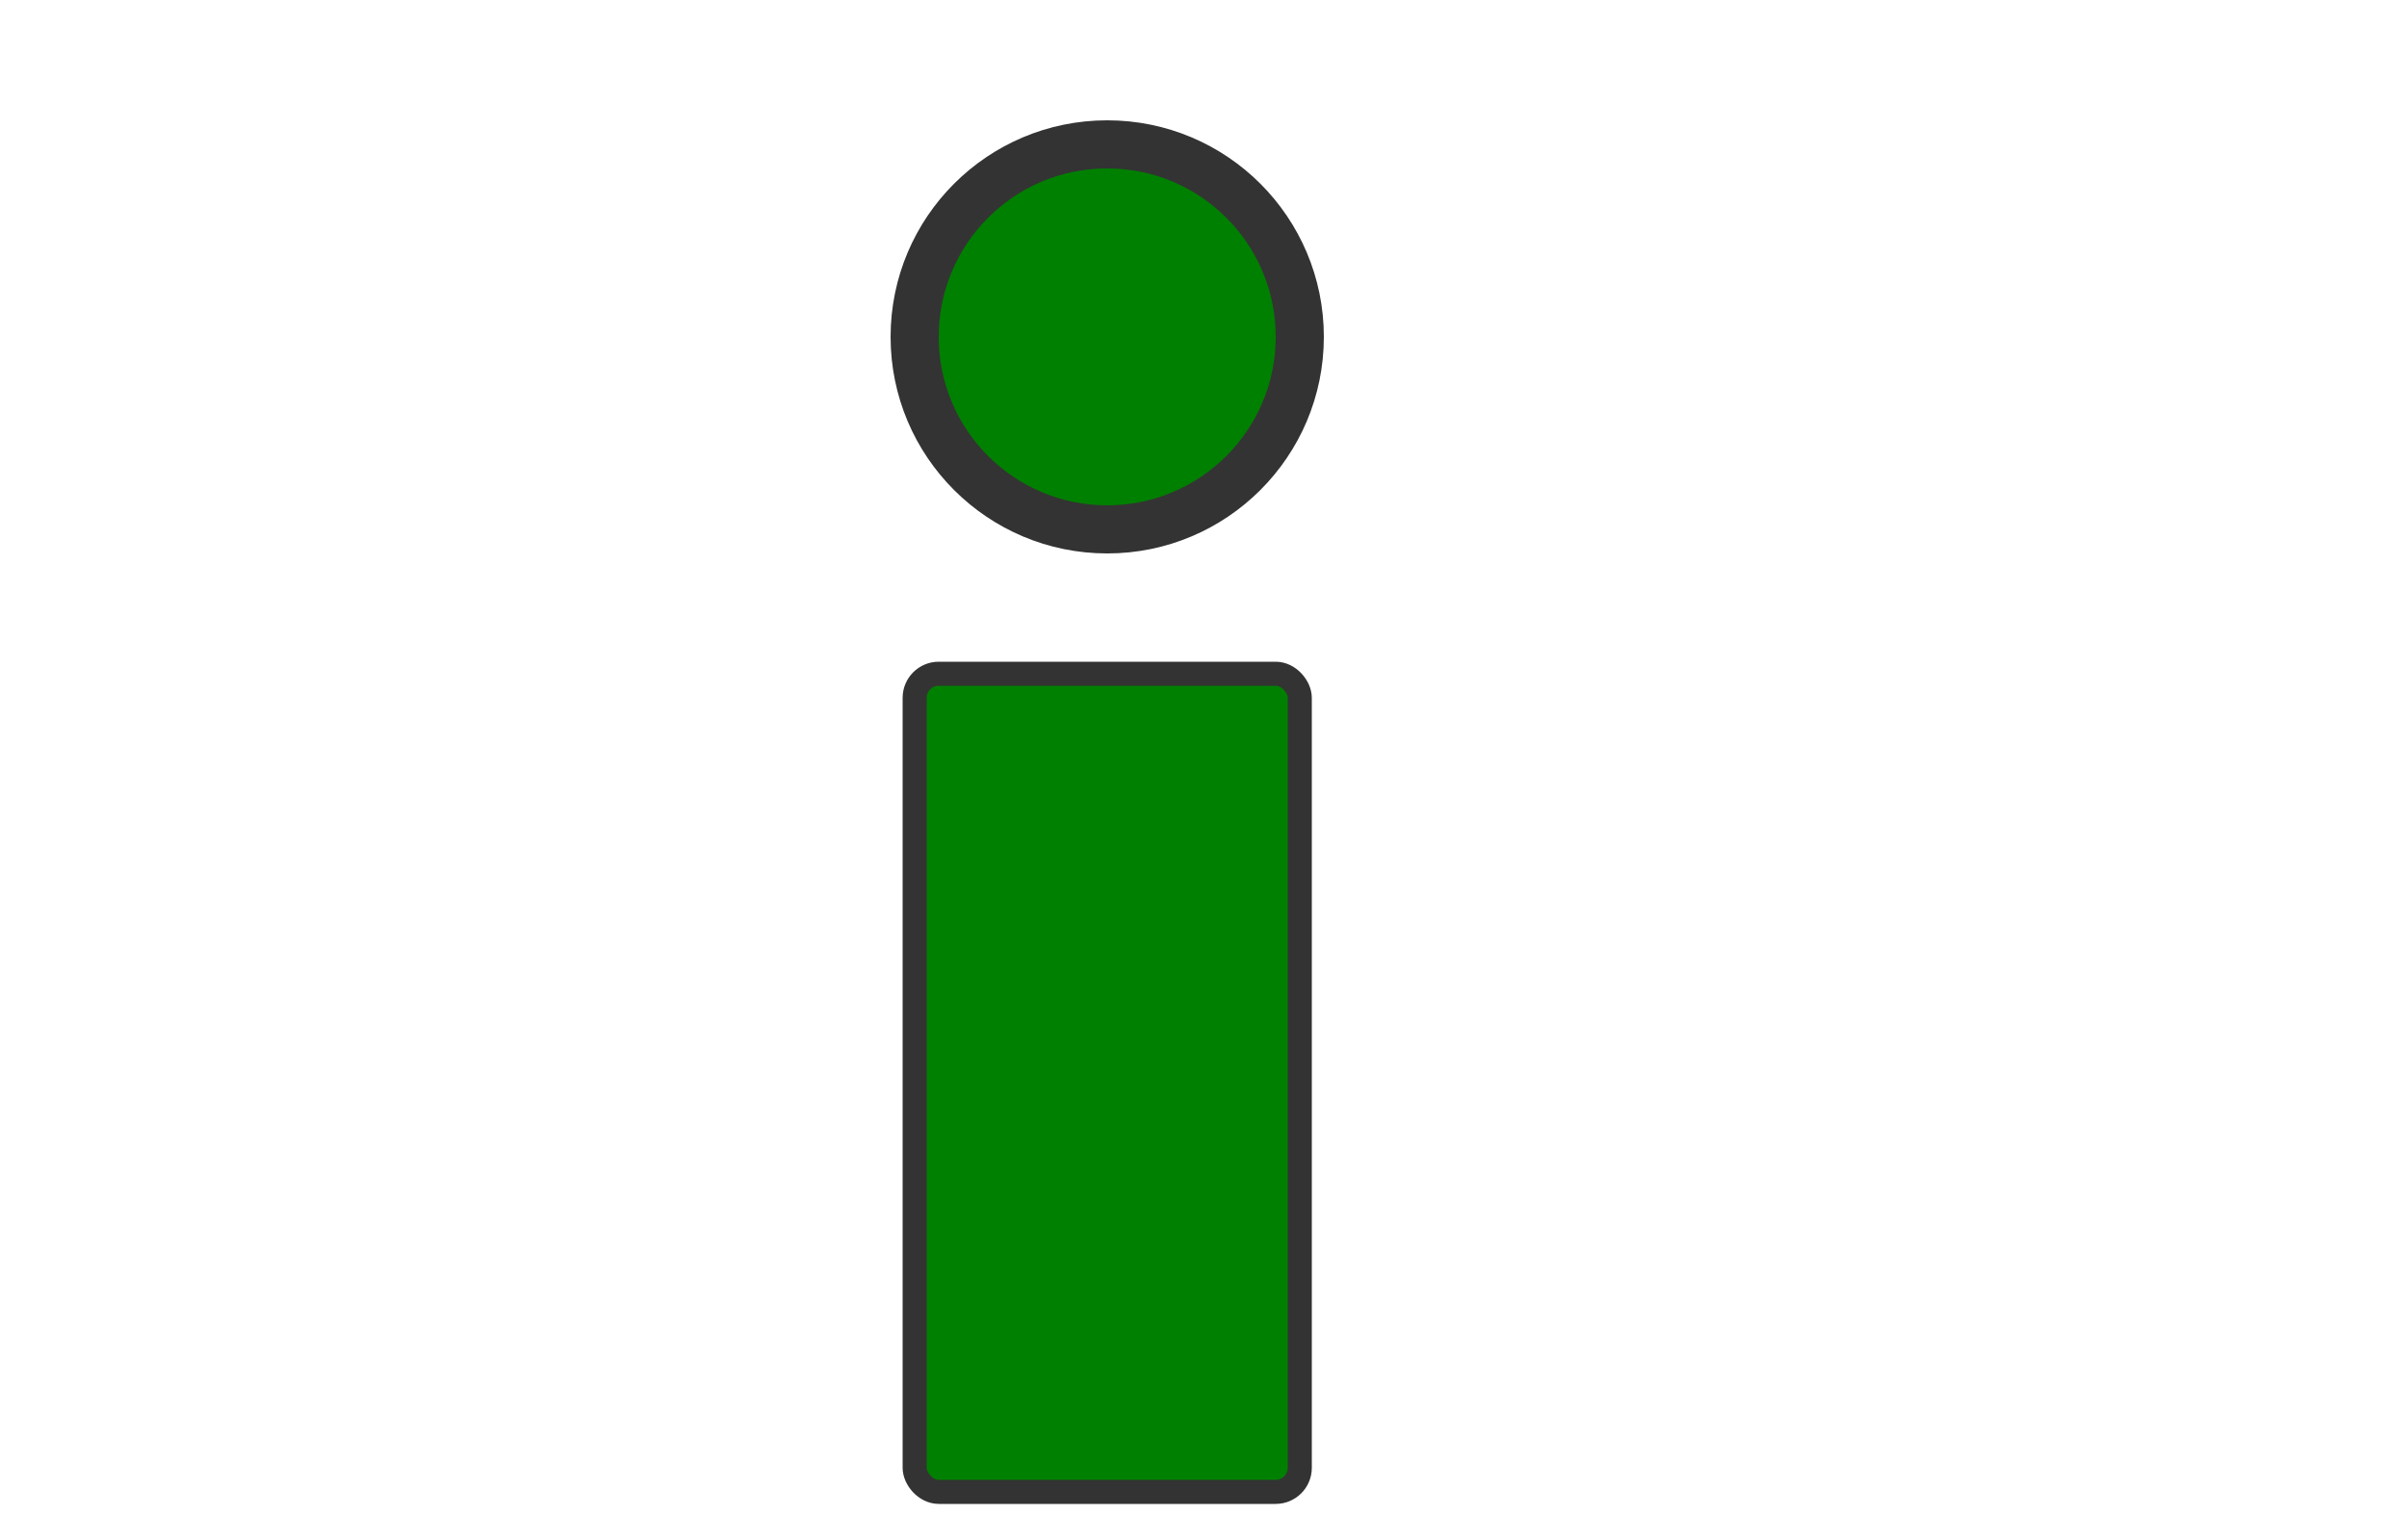
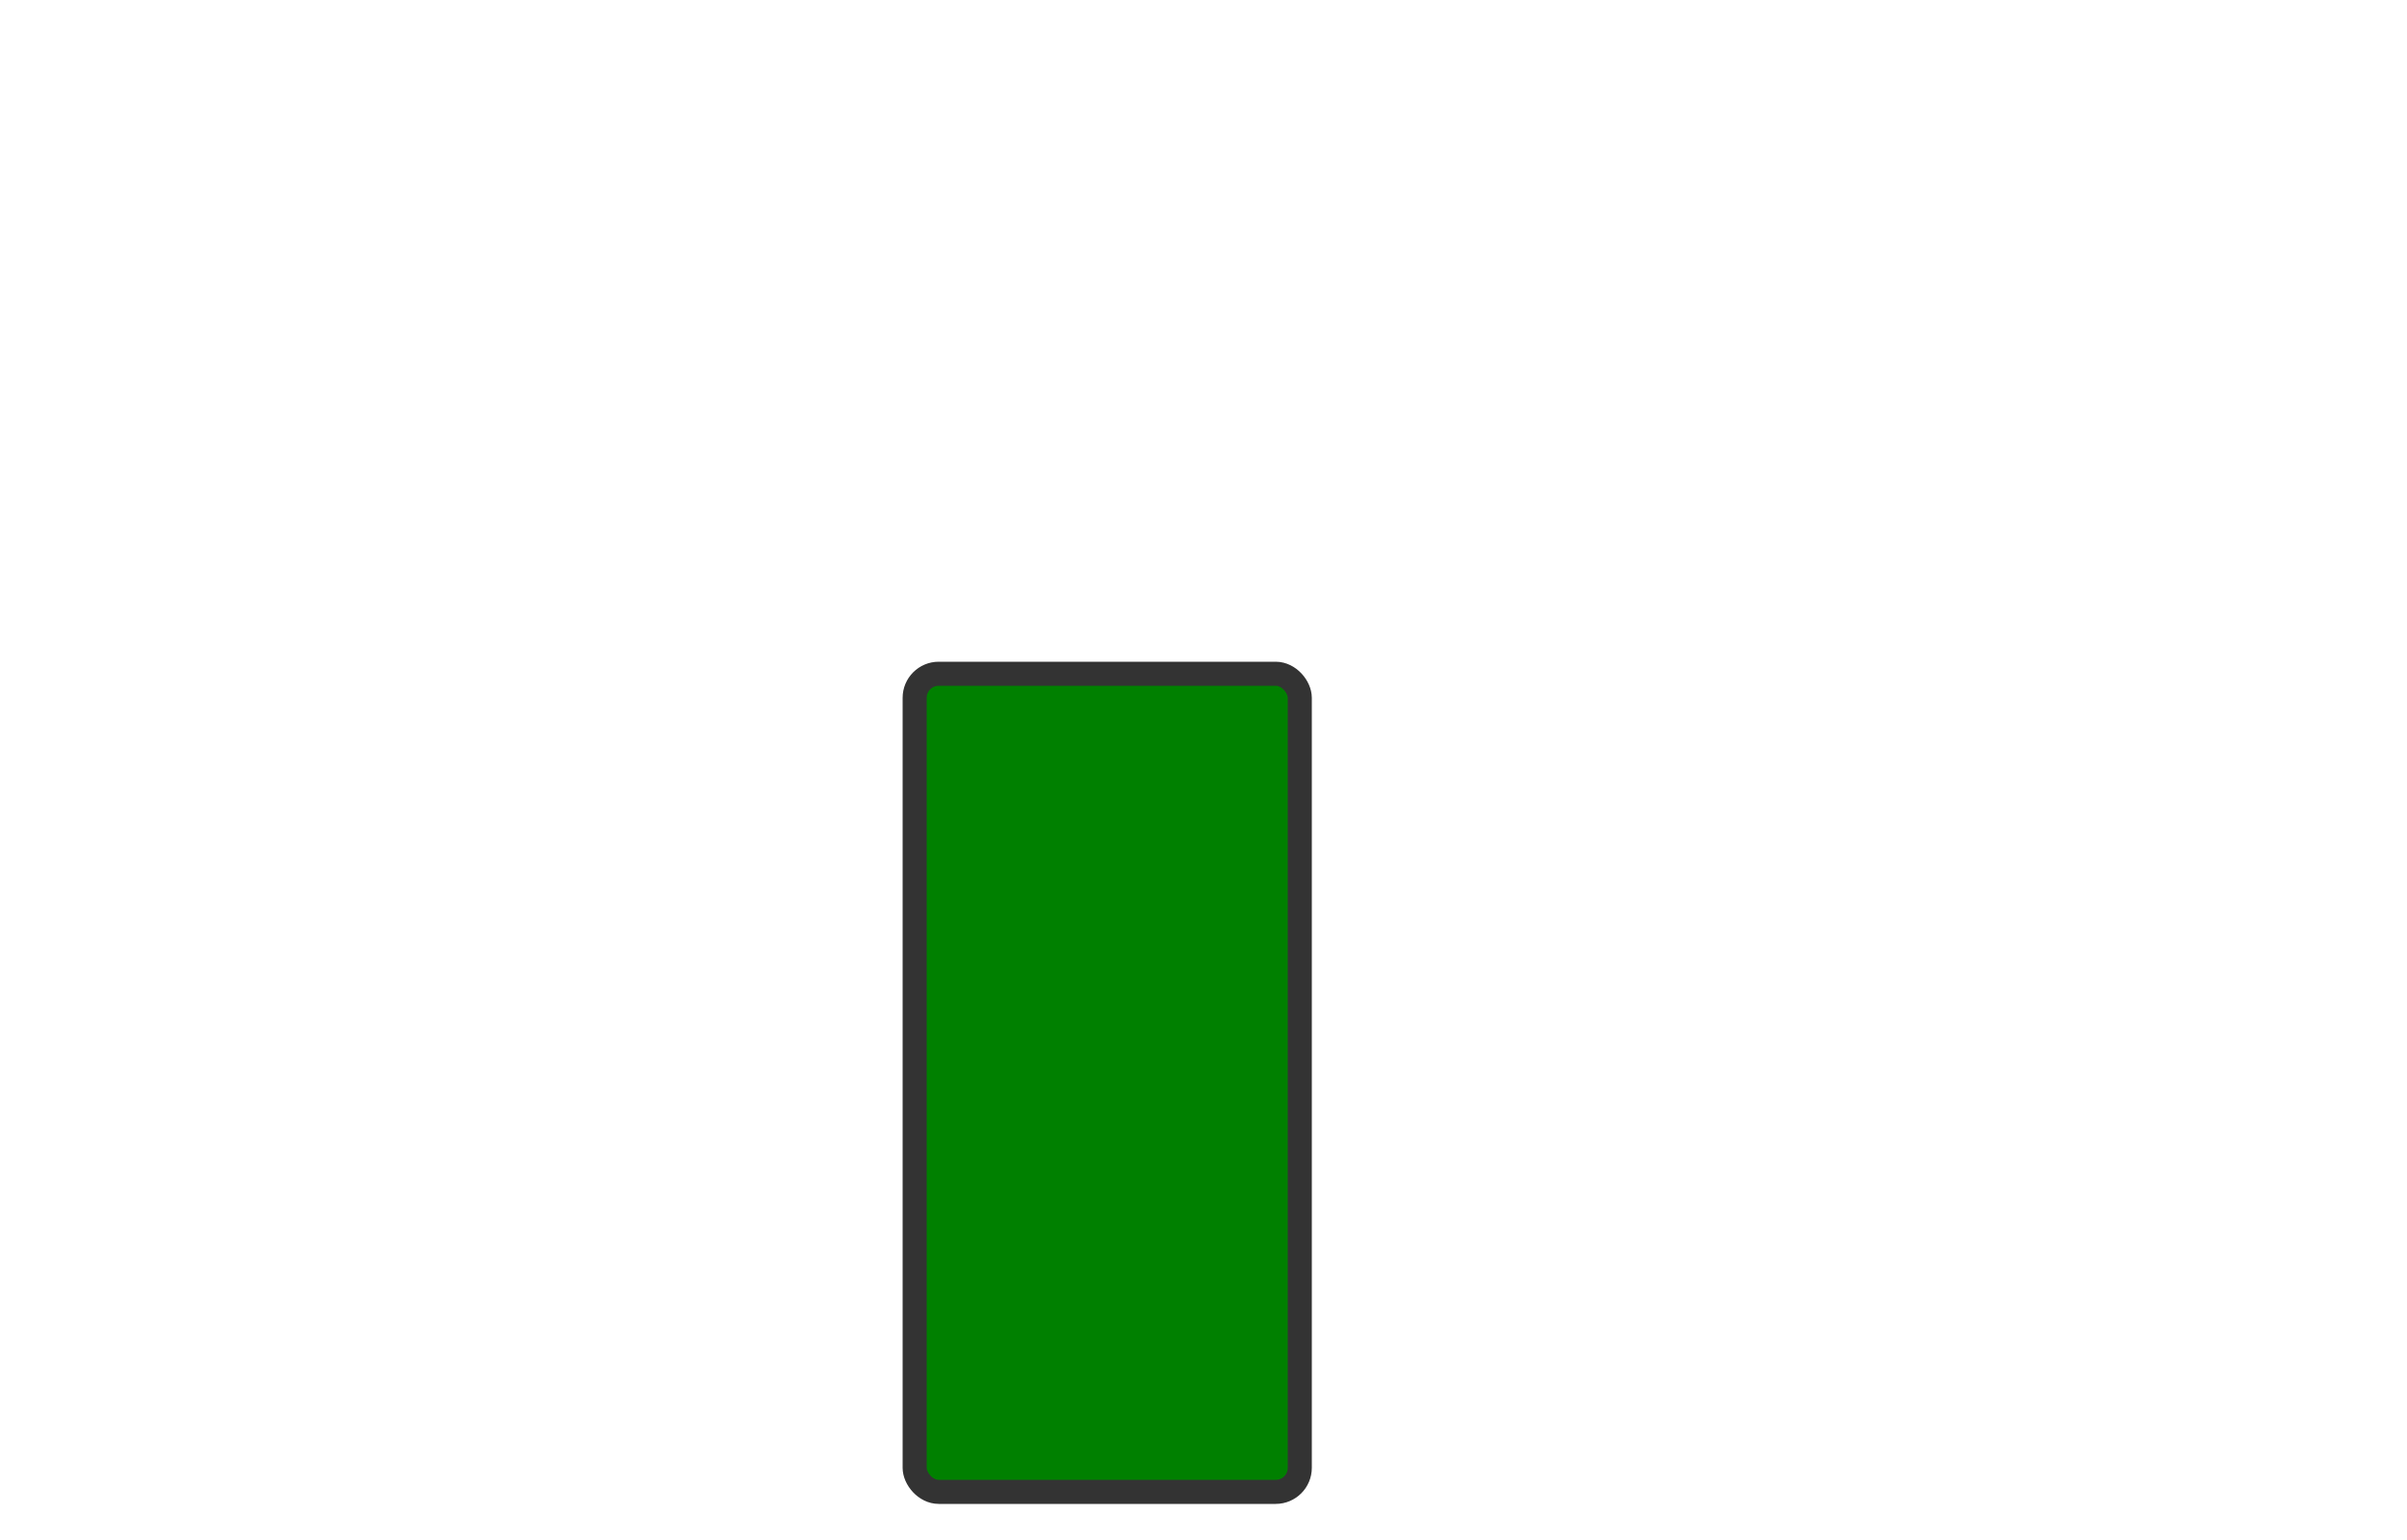
<svg xmlns="http://www.w3.org/2000/svg" width="100" id="fotimpe" viewBox="0 0 64 64">
-   <circle r="8" cx="28" cy="14" style="stroke-width:2;stroke:#333333" fill="green" />
  <rect width="16" height="34" x="20" y="28" rx="1" ry="1" style="stroke-width:1;stroke:#333333" fill="green" />
</svg>